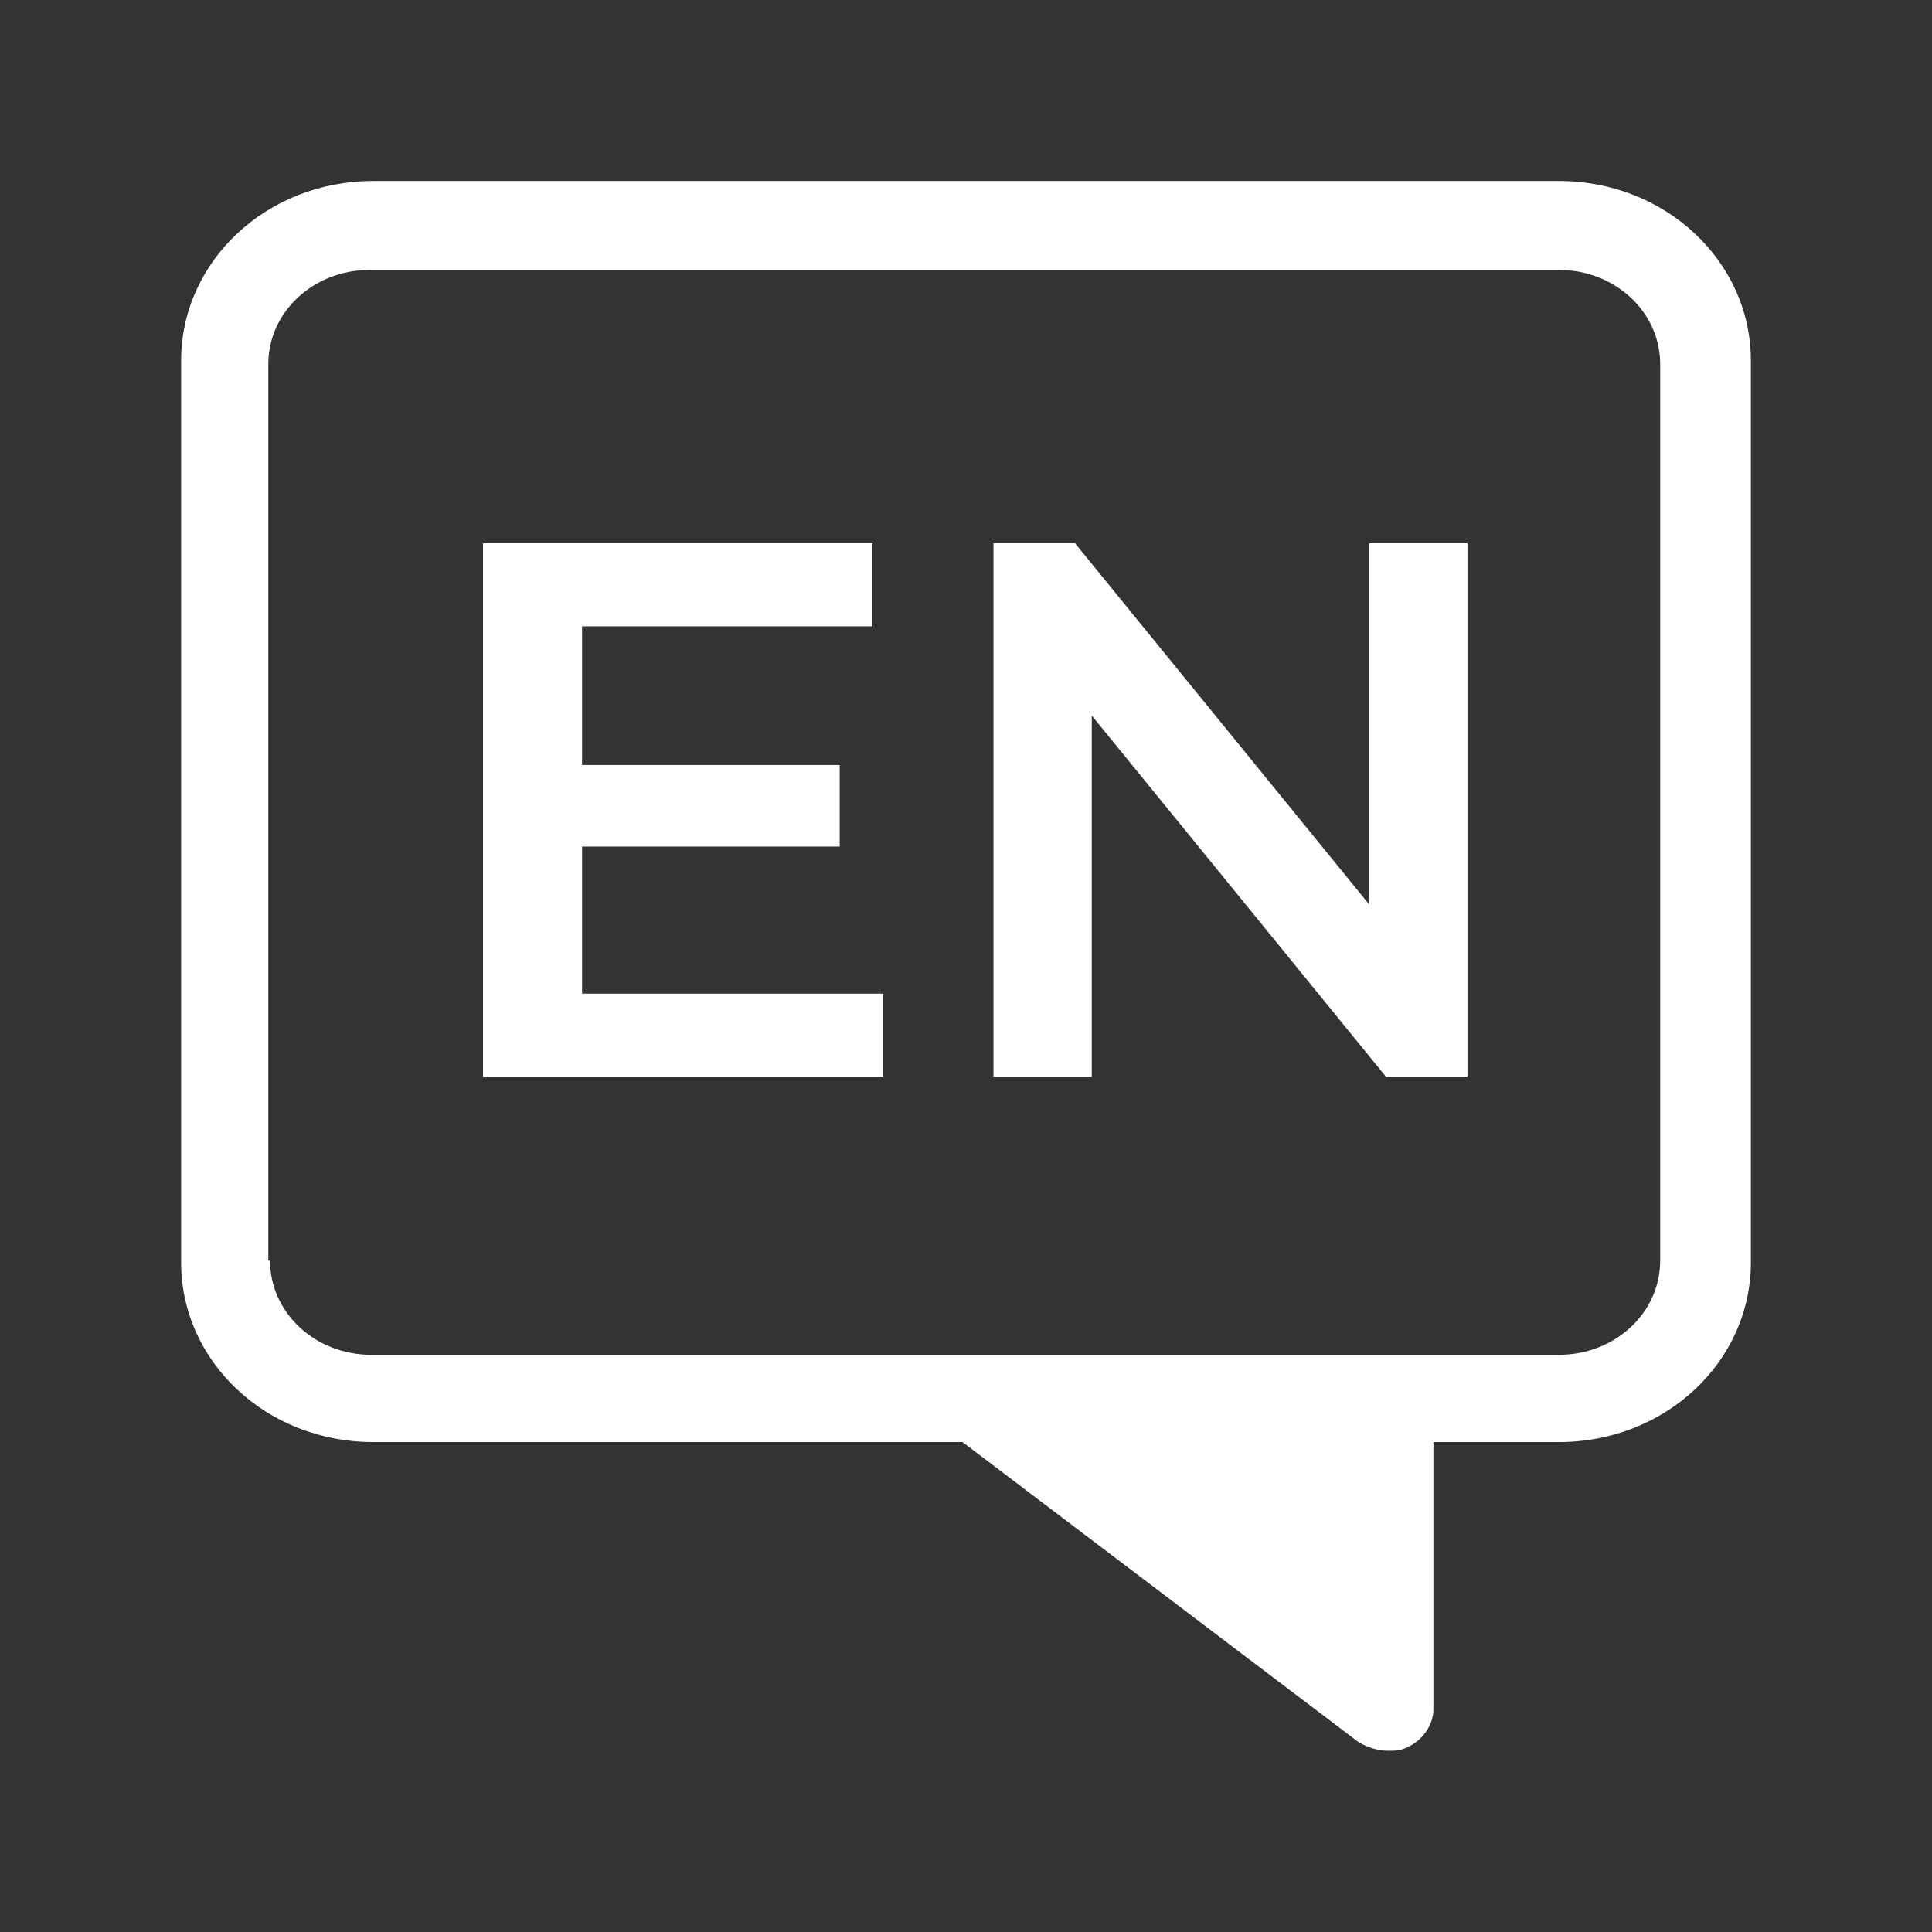
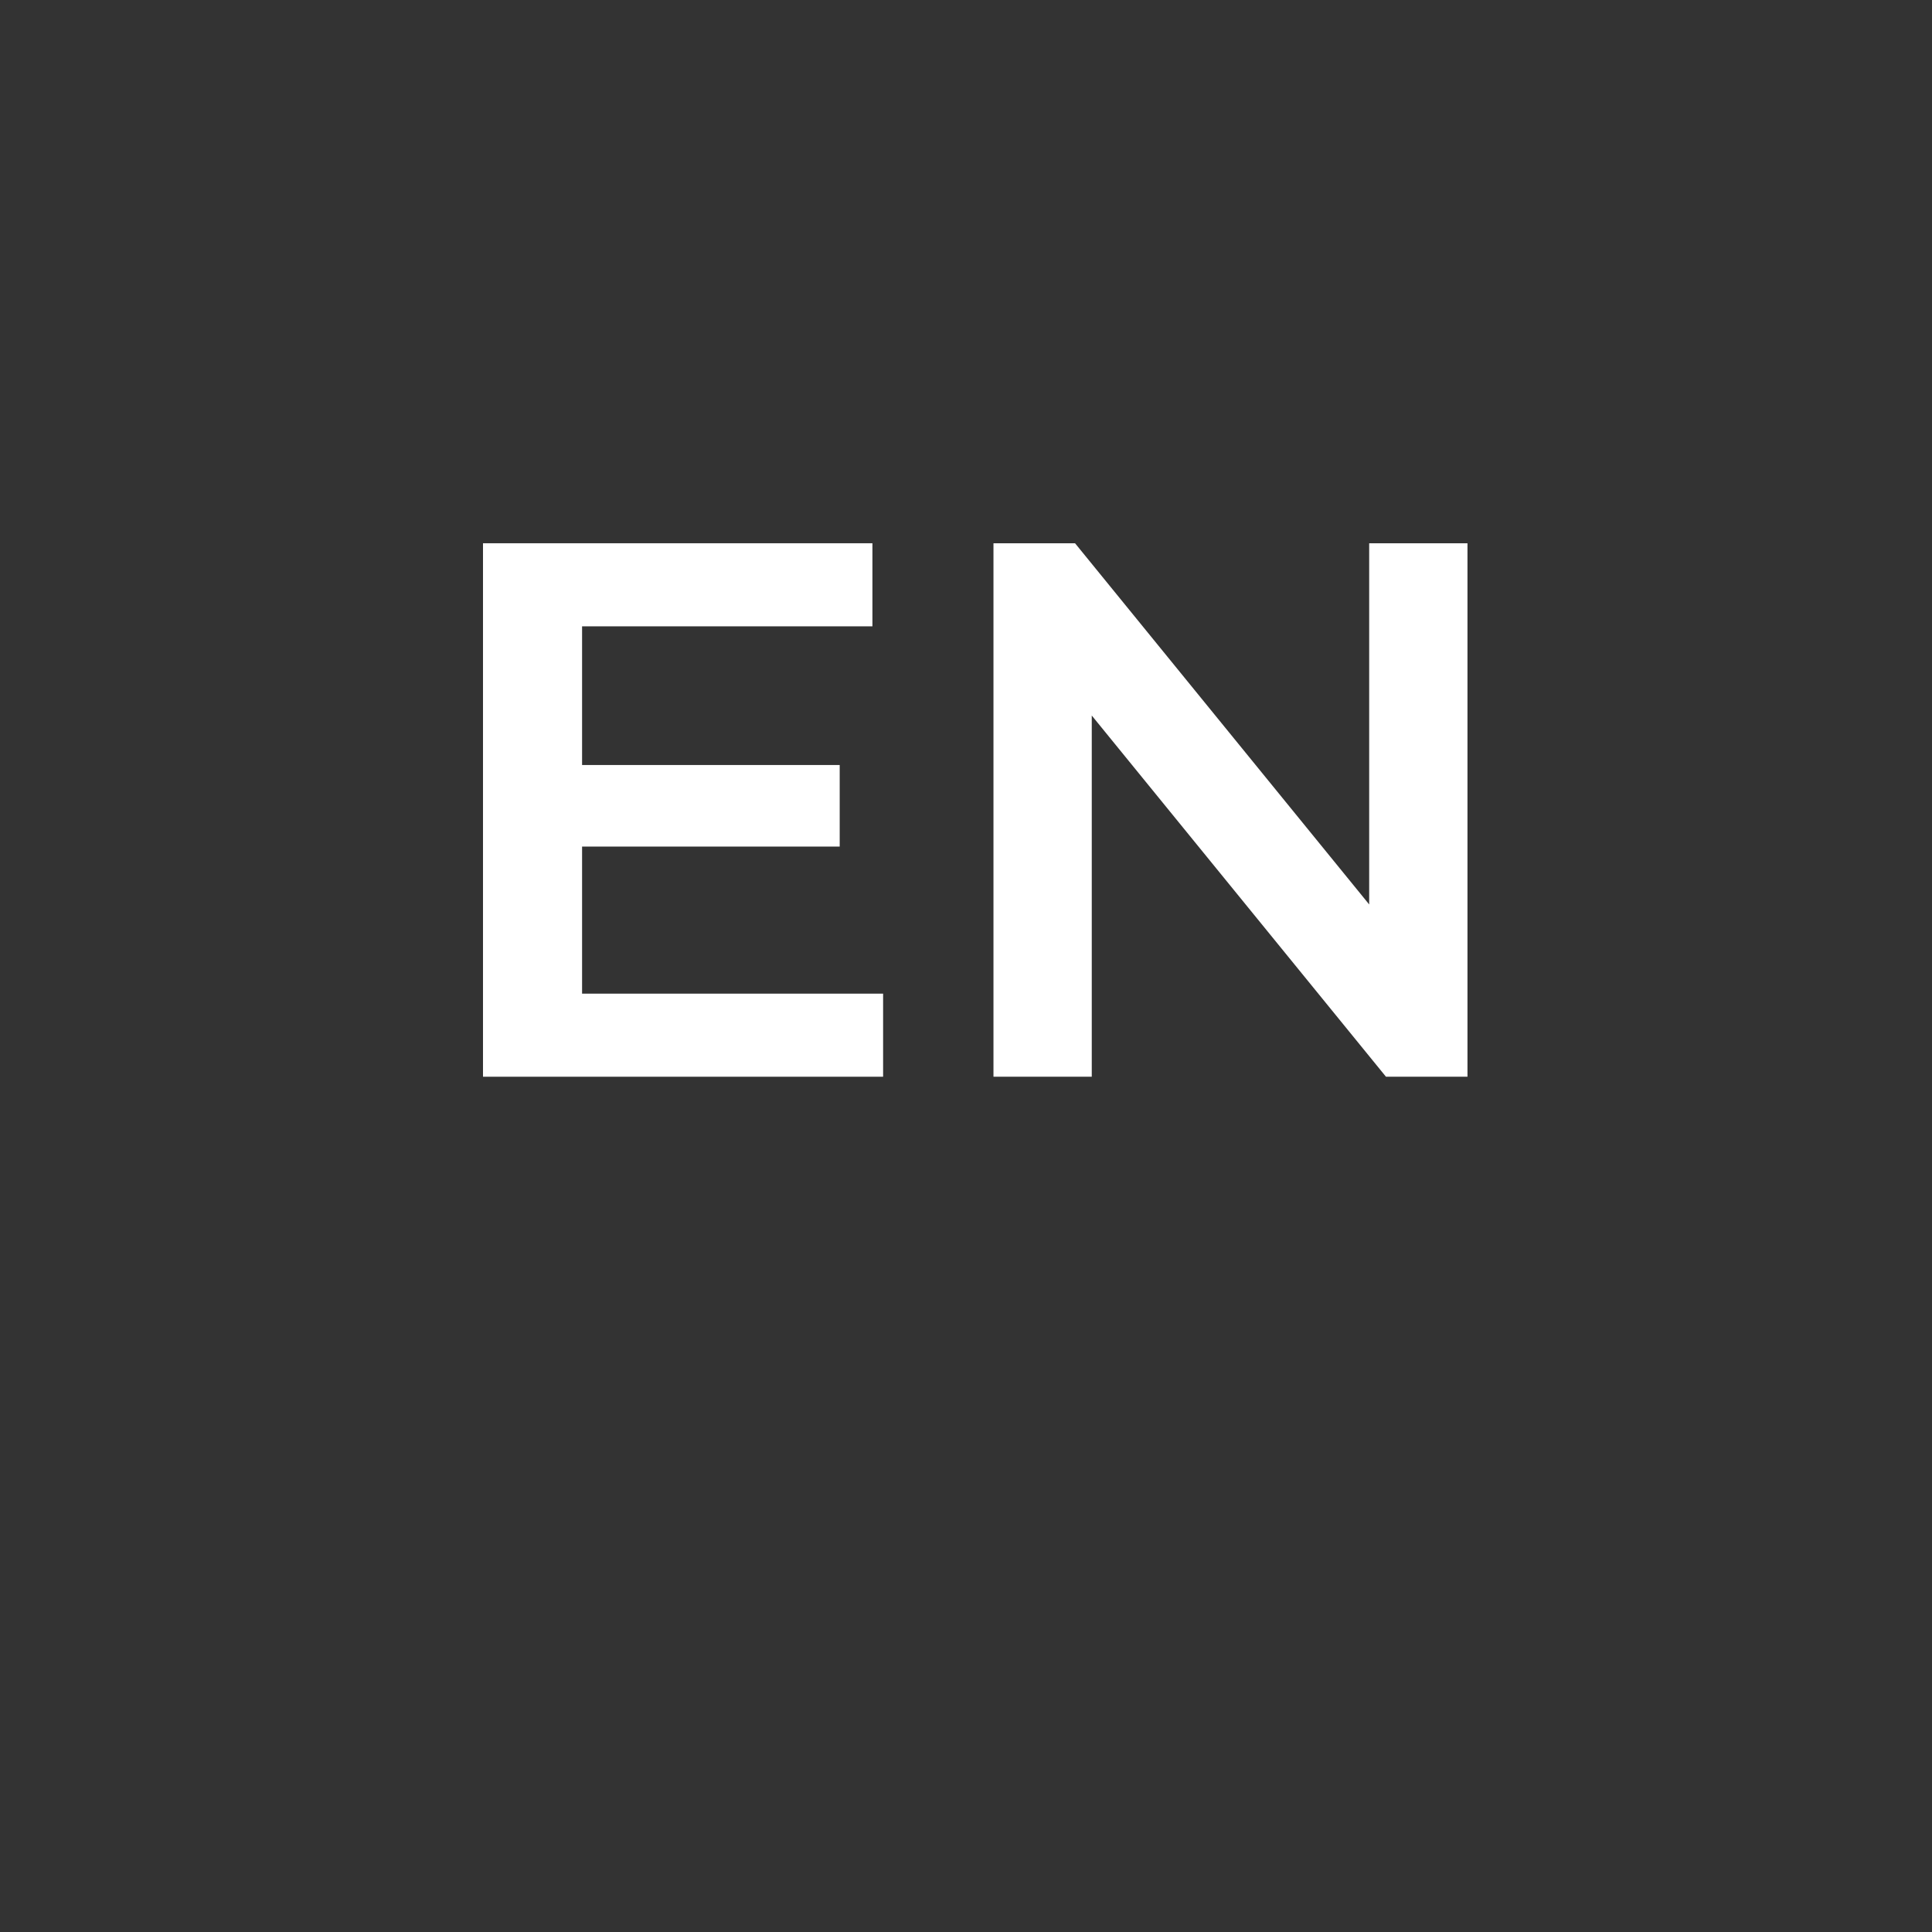
<svg xmlns="http://www.w3.org/2000/svg" width="32" height="32" viewBox="0 0 32 32" fill="none">
  <rect x="0" y="0" width="32" height="32" fill="#333333" stroke="none" />
-   <path d="M6.178 2.998H25.822C27.584 2.998 29 4.327 29 5.974V20.909C29 22.556 27.584 23.885 25.822 23.885H23.742V28.305C23.742 28.565 23.569 28.825 23.309 28.94C23.193 28.998 23.107 28.998 22.991 28.998C22.818 28.998 22.644 28.94 22.5 28.854L15.942 23.885H6.178C4.416 23.885 3 22.556 3 20.909V5.974C3 4.327 4.416 2.998 6.178 2.998ZM4.473 20.88C4.473 21.747 5.224 22.44 6.149 22.44H16.231C16.404 22.44 16.578 22.498 16.722 22.585L22.24 26.774L14.941 22.44C14.922 22.44 22.587 22.44 22.991 22.44H25.822C26.747 22.44 27.498 21.747 27.498 20.88V6.031C27.498 5.165 26.747 4.471 25.822 4.471H6.12C5.196 4.471 4.444 5.165 4.444 6.031V20.88H4.473Z" fill="white" />
-   <path d="M16.455 17.834V8.998H17.806L23.347 15.802H22.678V8.998H24.306V17.834H22.956L17.414 11.03H18.083V17.834H16.455Z" fill="white" />
+   <path d="M16.455 17.834V8.998H17.806L23.347 15.802H22.678V8.998H24.306V17.834H22.956L17.414 11.03H18.083V17.834Z" fill="white" />
  <path d="M9.515 12.671H13.908V14.022H9.515V12.671ZM9.641 16.458H14.627V17.834H8V8.998H14.45V10.374H9.641V16.458Z" fill="white" />
</svg>